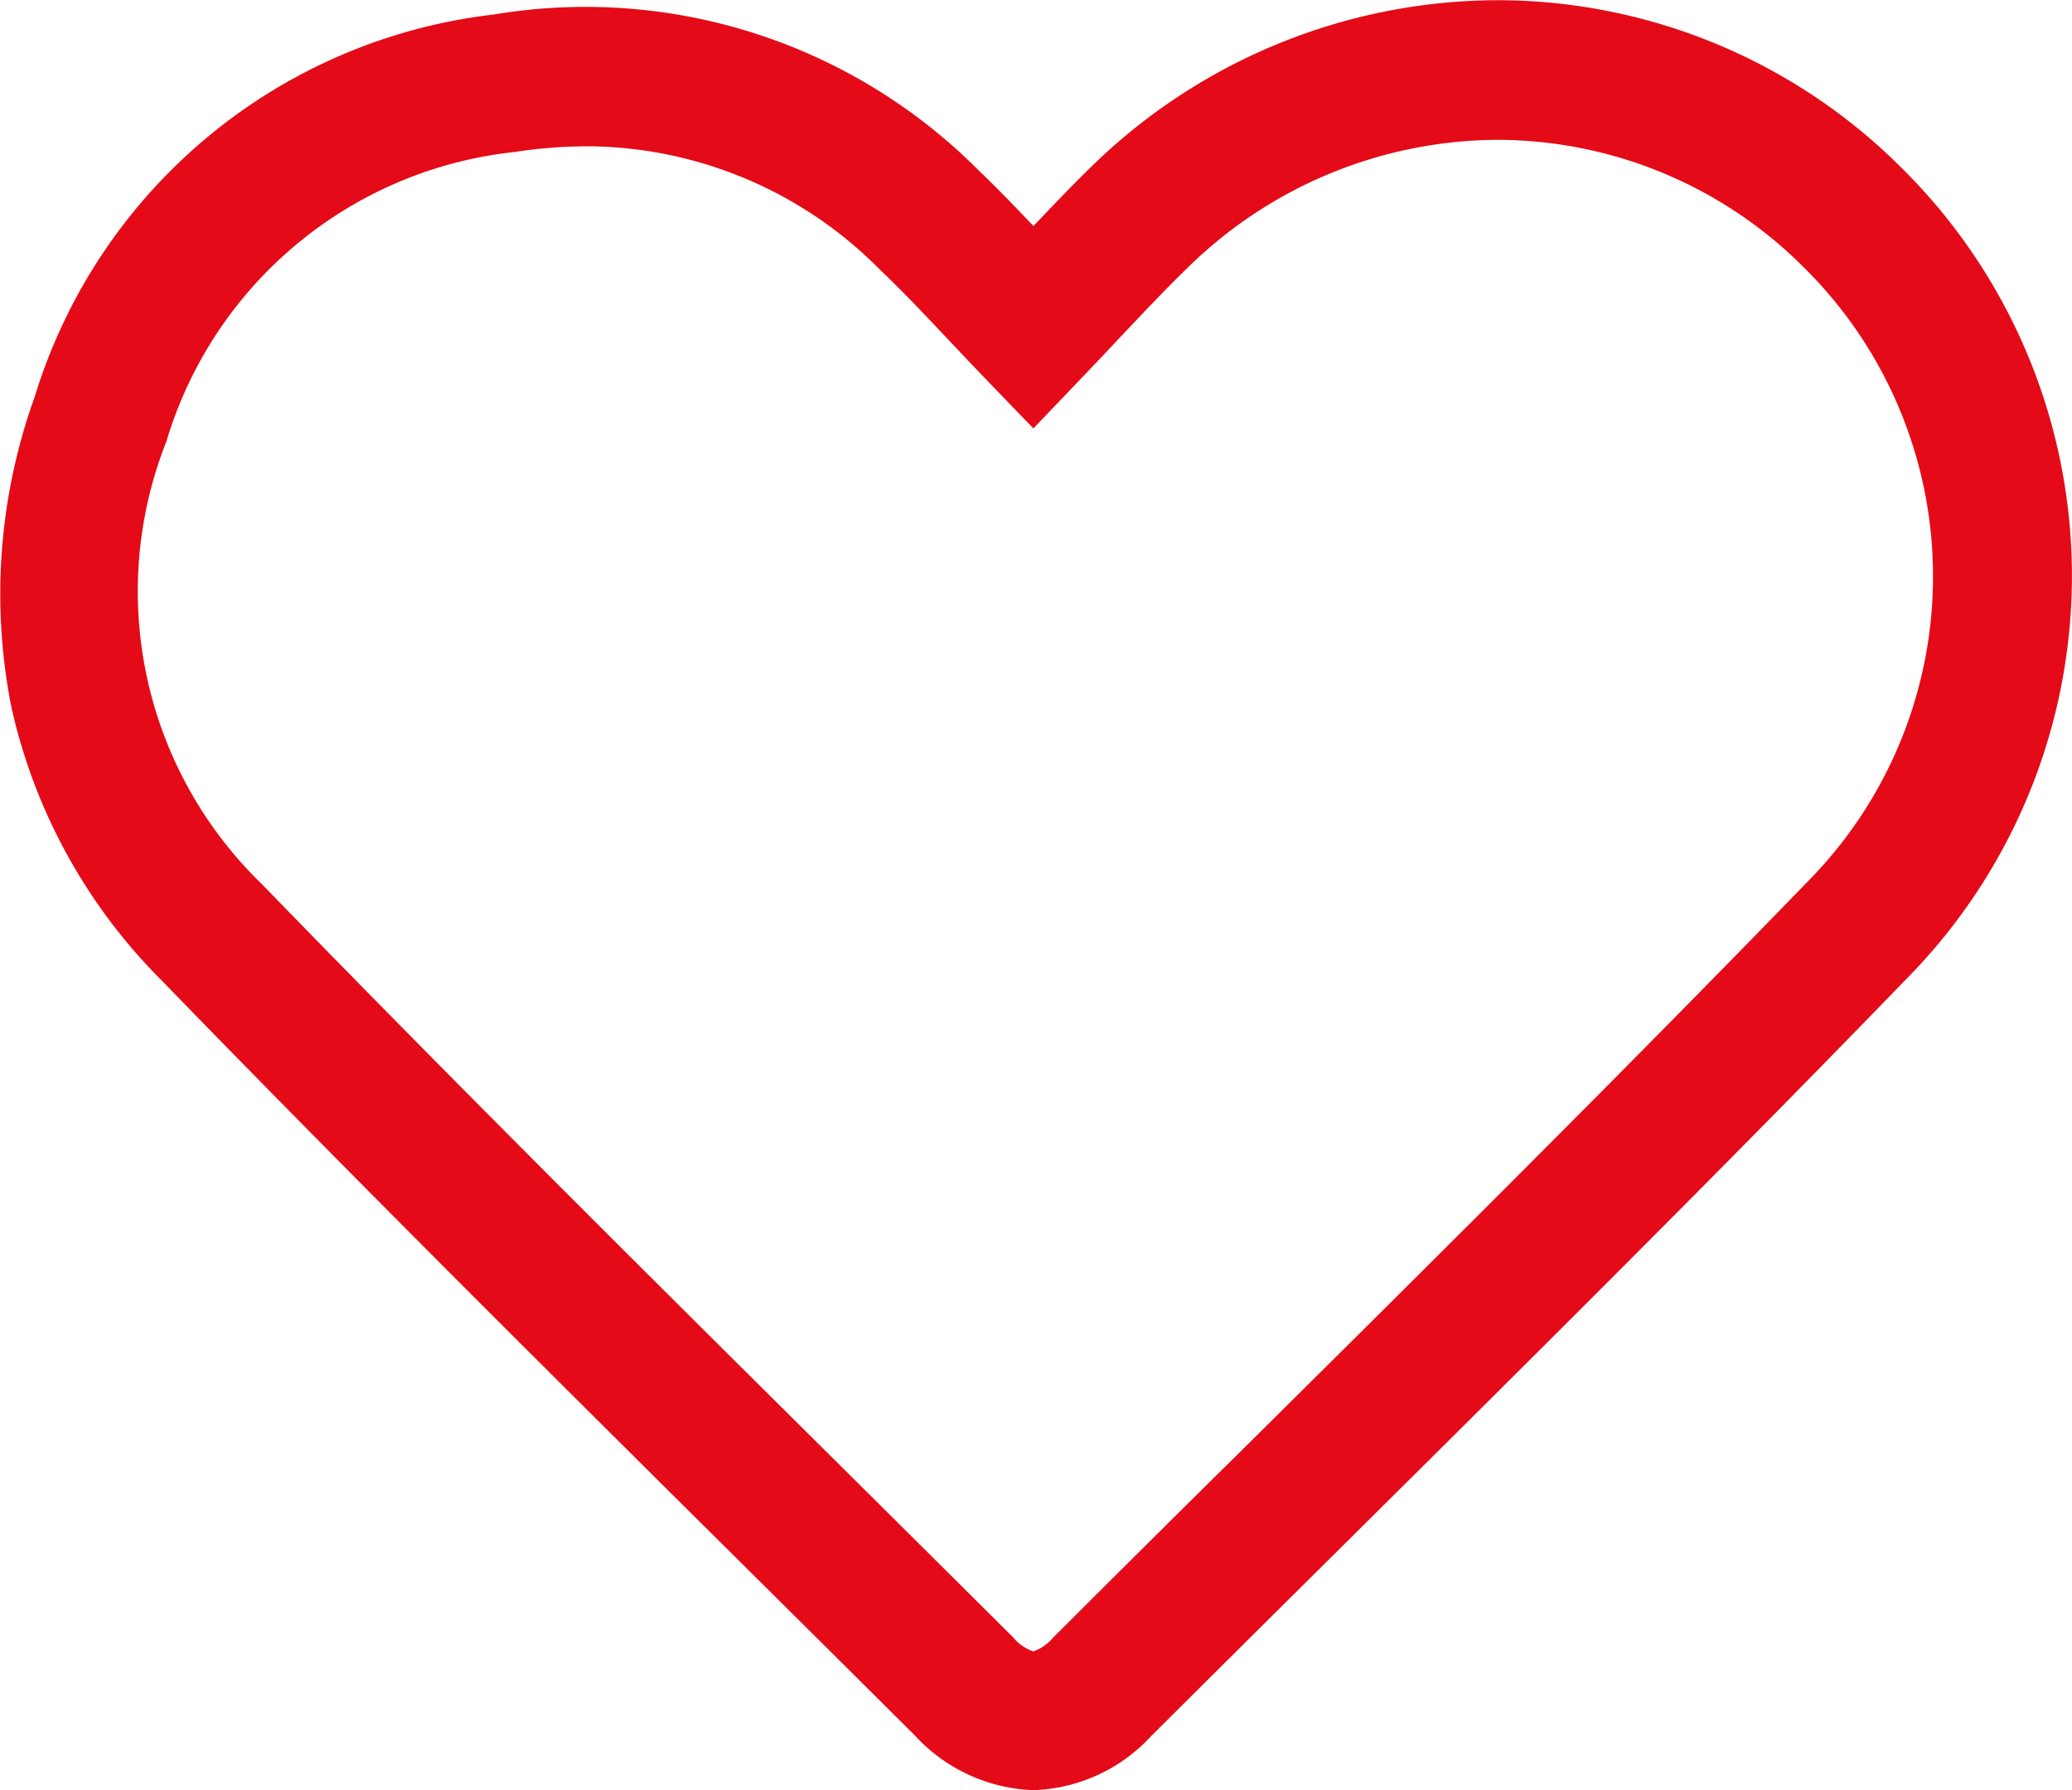
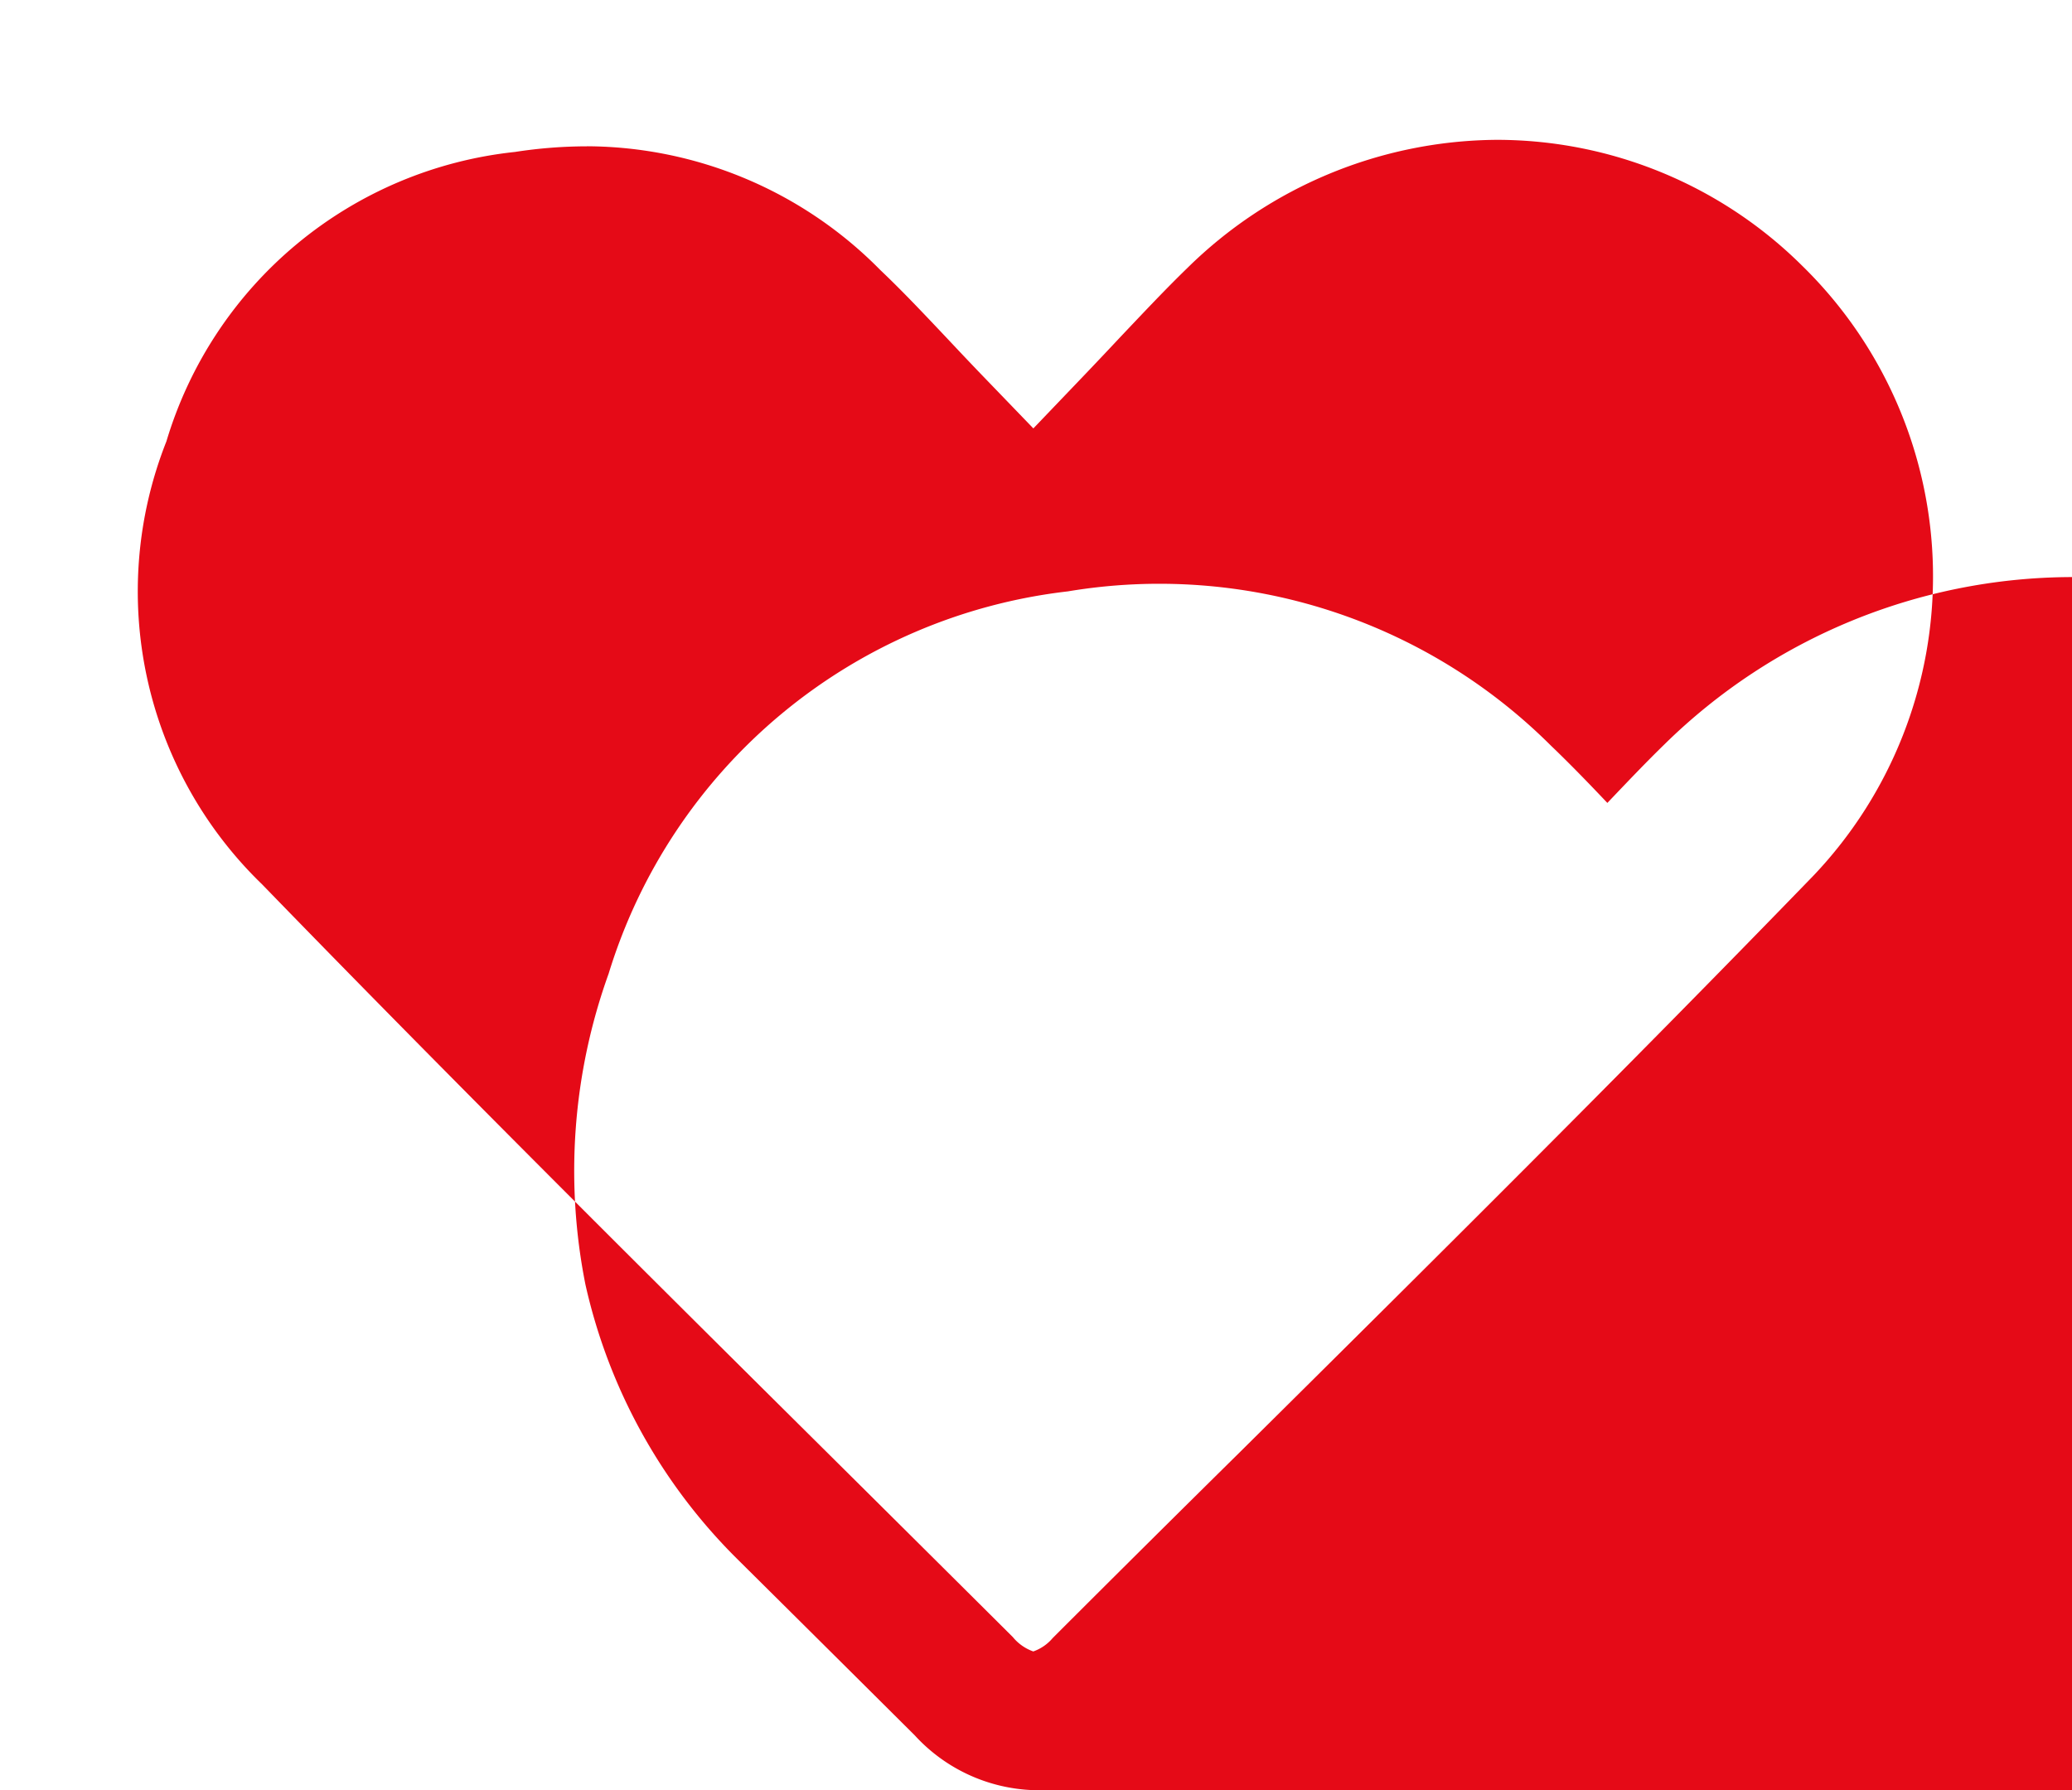
<svg xmlns="http://www.w3.org/2000/svg" width="30.979" height="26.768" viewBox="0 0 30.979 26.768">
  <g id="rq93pr" transform="translate(-3277.996 1363.4)">
    <g id="グループ_43" data-name="グループ 43" transform="translate(3277.996 -1363.4)">
-       <path id="パス_38" data-name="パス 38" d="M3293.447-1336.632a2.522,2.522,0,0,1-1.774-.819q-1.333-1.327-2.668-2.651c-2.829-2.808-5.755-5.713-8.581-8.626a8.343,8.343,0,0,1-2.256-4.09,8.7,8.7,0,0,1,.347-4.649,8.158,8.158,0,0,1,6.865-5.716,8.291,8.291,0,0,1,7.224,2.307c.289.277.563.56.843.856.286-.3.564-.594.855-.877a8.717,8.717,0,0,1,6.064-2.5h.02a8.547,8.547,0,0,1,6.012,2.479,8.578,8.578,0,0,1,.2,12.054c-2.824,2.92-5.753,5.826-8.585,8.636q-1.406,1.394-2.809,2.791A2.5,2.5,0,0,1,3293.447-1336.632Zm-6.674-24.58a7.078,7.078,0,0,0-1.077.084,6.113,6.113,0,0,0-5.212,4.328,6.092,6.092,0,0,0,1.432,6.625c2.812,2.9,5.731,5.8,8.553,8.6q1.336,1.326,2.67,2.654a.692.692,0,0,0,.306.215h0a.67.67,0,0,0,.29-.2q1.4-1.4,2.813-2.794c2.825-2.8,5.746-5.7,8.555-8.6a6.493,6.493,0,0,0-.161-9.125,6.481,6.481,0,0,0-4.556-1.884h-.015a6.651,6.651,0,0,0-4.622,1.916c-.327.317-.652.663-1,1.03-.176.188-.359.382-.554.586l-.749.783-.752-.78c-.187-.194-.364-.382-.536-.565-.344-.364-.668-.708-1-1.023A6.191,6.191,0,0,0,3286.773-1361.213Z" transform="translate(-3277.996 1363.4)" fill="#e50a17" />
+       <path id="パス_38" data-name="パス 38" d="M3293.447-1336.632a2.522,2.522,0,0,1-1.774-.819q-1.333-1.327-2.668-2.651a8.343,8.343,0,0,1-2.256-4.09,8.7,8.7,0,0,1,.347-4.649,8.158,8.158,0,0,1,6.865-5.716,8.291,8.291,0,0,1,7.224,2.307c.289.277.563.56.843.856.286-.3.564-.594.855-.877a8.717,8.717,0,0,1,6.064-2.5h.02a8.547,8.547,0,0,1,6.012,2.479,8.578,8.578,0,0,1,.2,12.054c-2.824,2.92-5.753,5.826-8.585,8.636q-1.406,1.394-2.809,2.791A2.5,2.5,0,0,1,3293.447-1336.632Zm-6.674-24.58a7.078,7.078,0,0,0-1.077.084,6.113,6.113,0,0,0-5.212,4.328,6.092,6.092,0,0,0,1.432,6.625c2.812,2.9,5.731,5.8,8.553,8.6q1.336,1.326,2.67,2.654a.692.692,0,0,0,.306.215h0a.67.67,0,0,0,.29-.2q1.4-1.4,2.813-2.794c2.825-2.8,5.746-5.7,8.555-8.6a6.493,6.493,0,0,0-.161-9.125,6.481,6.481,0,0,0-4.556-1.884h-.015a6.651,6.651,0,0,0-4.622,1.916c-.327.317-.652.663-1,1.03-.176.188-.359.382-.554.586l-.749.783-.752-.78c-.187-.194-.364-.382-.536-.565-.344-.364-.668-.708-1-1.023A6.191,6.191,0,0,0,3286.773-1361.213Z" transform="translate(-3277.996 1363.4)" fill="#e50a17" />
    </g>
  </g>
</svg>